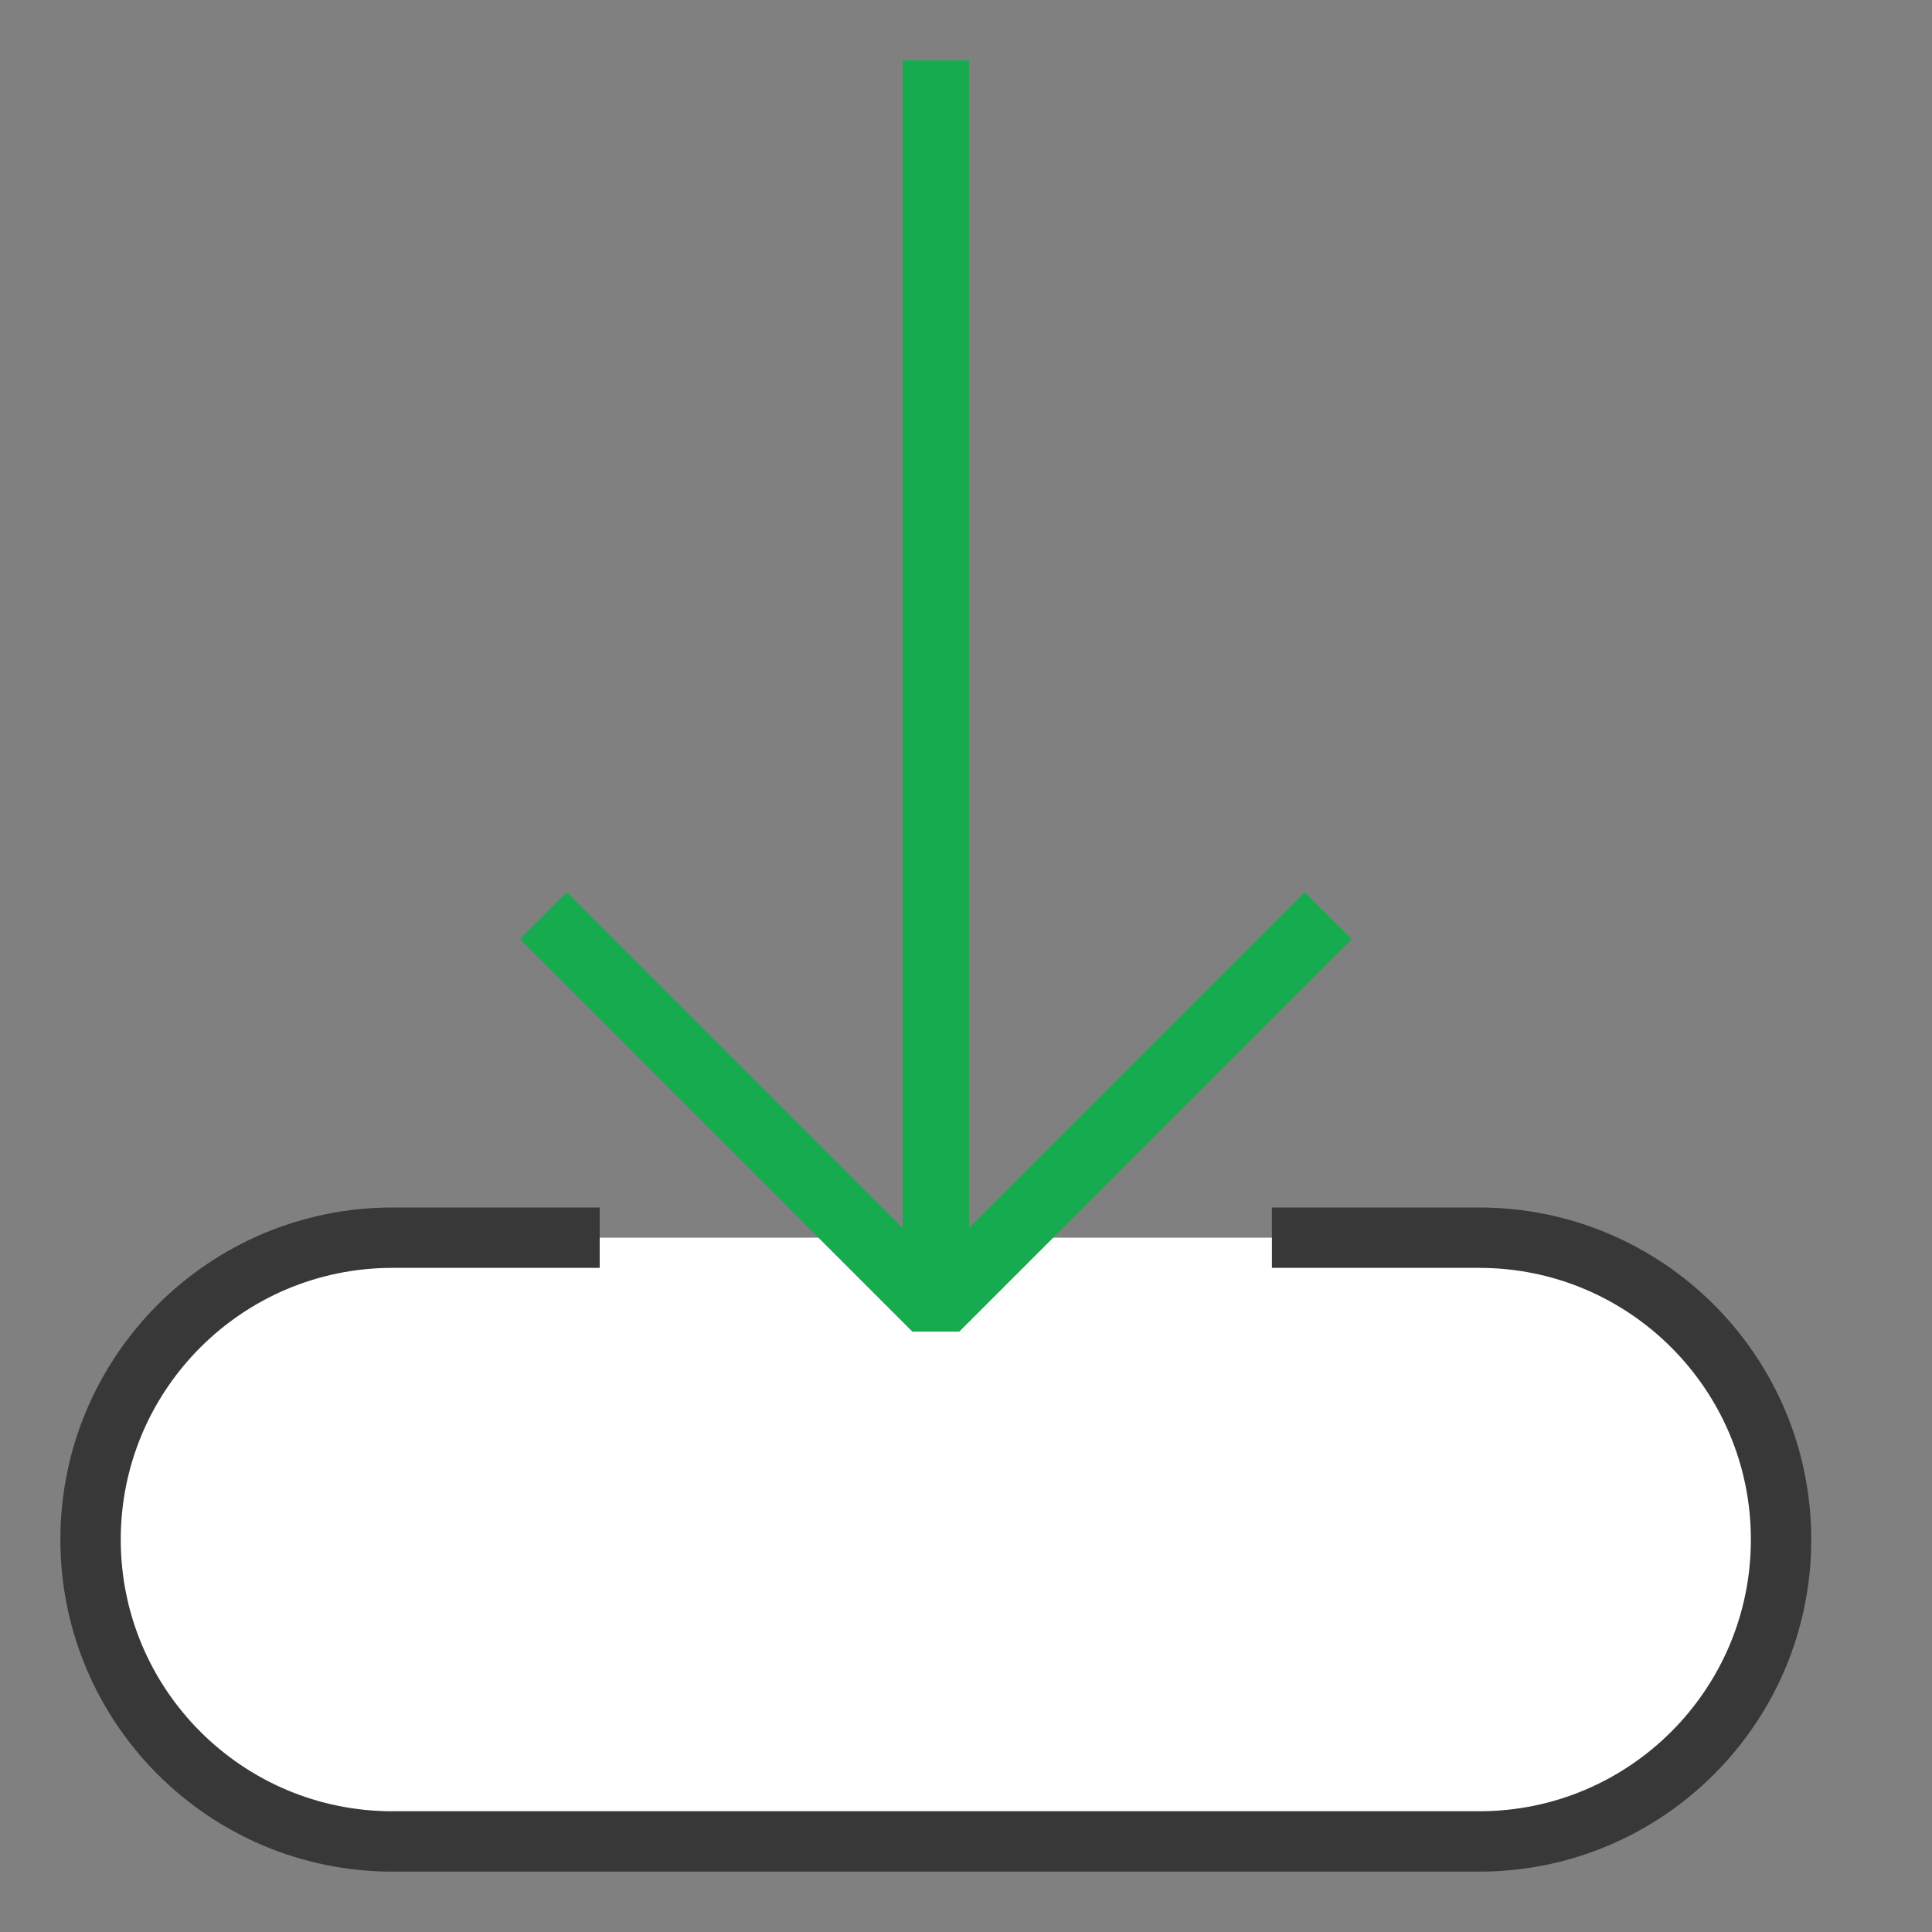
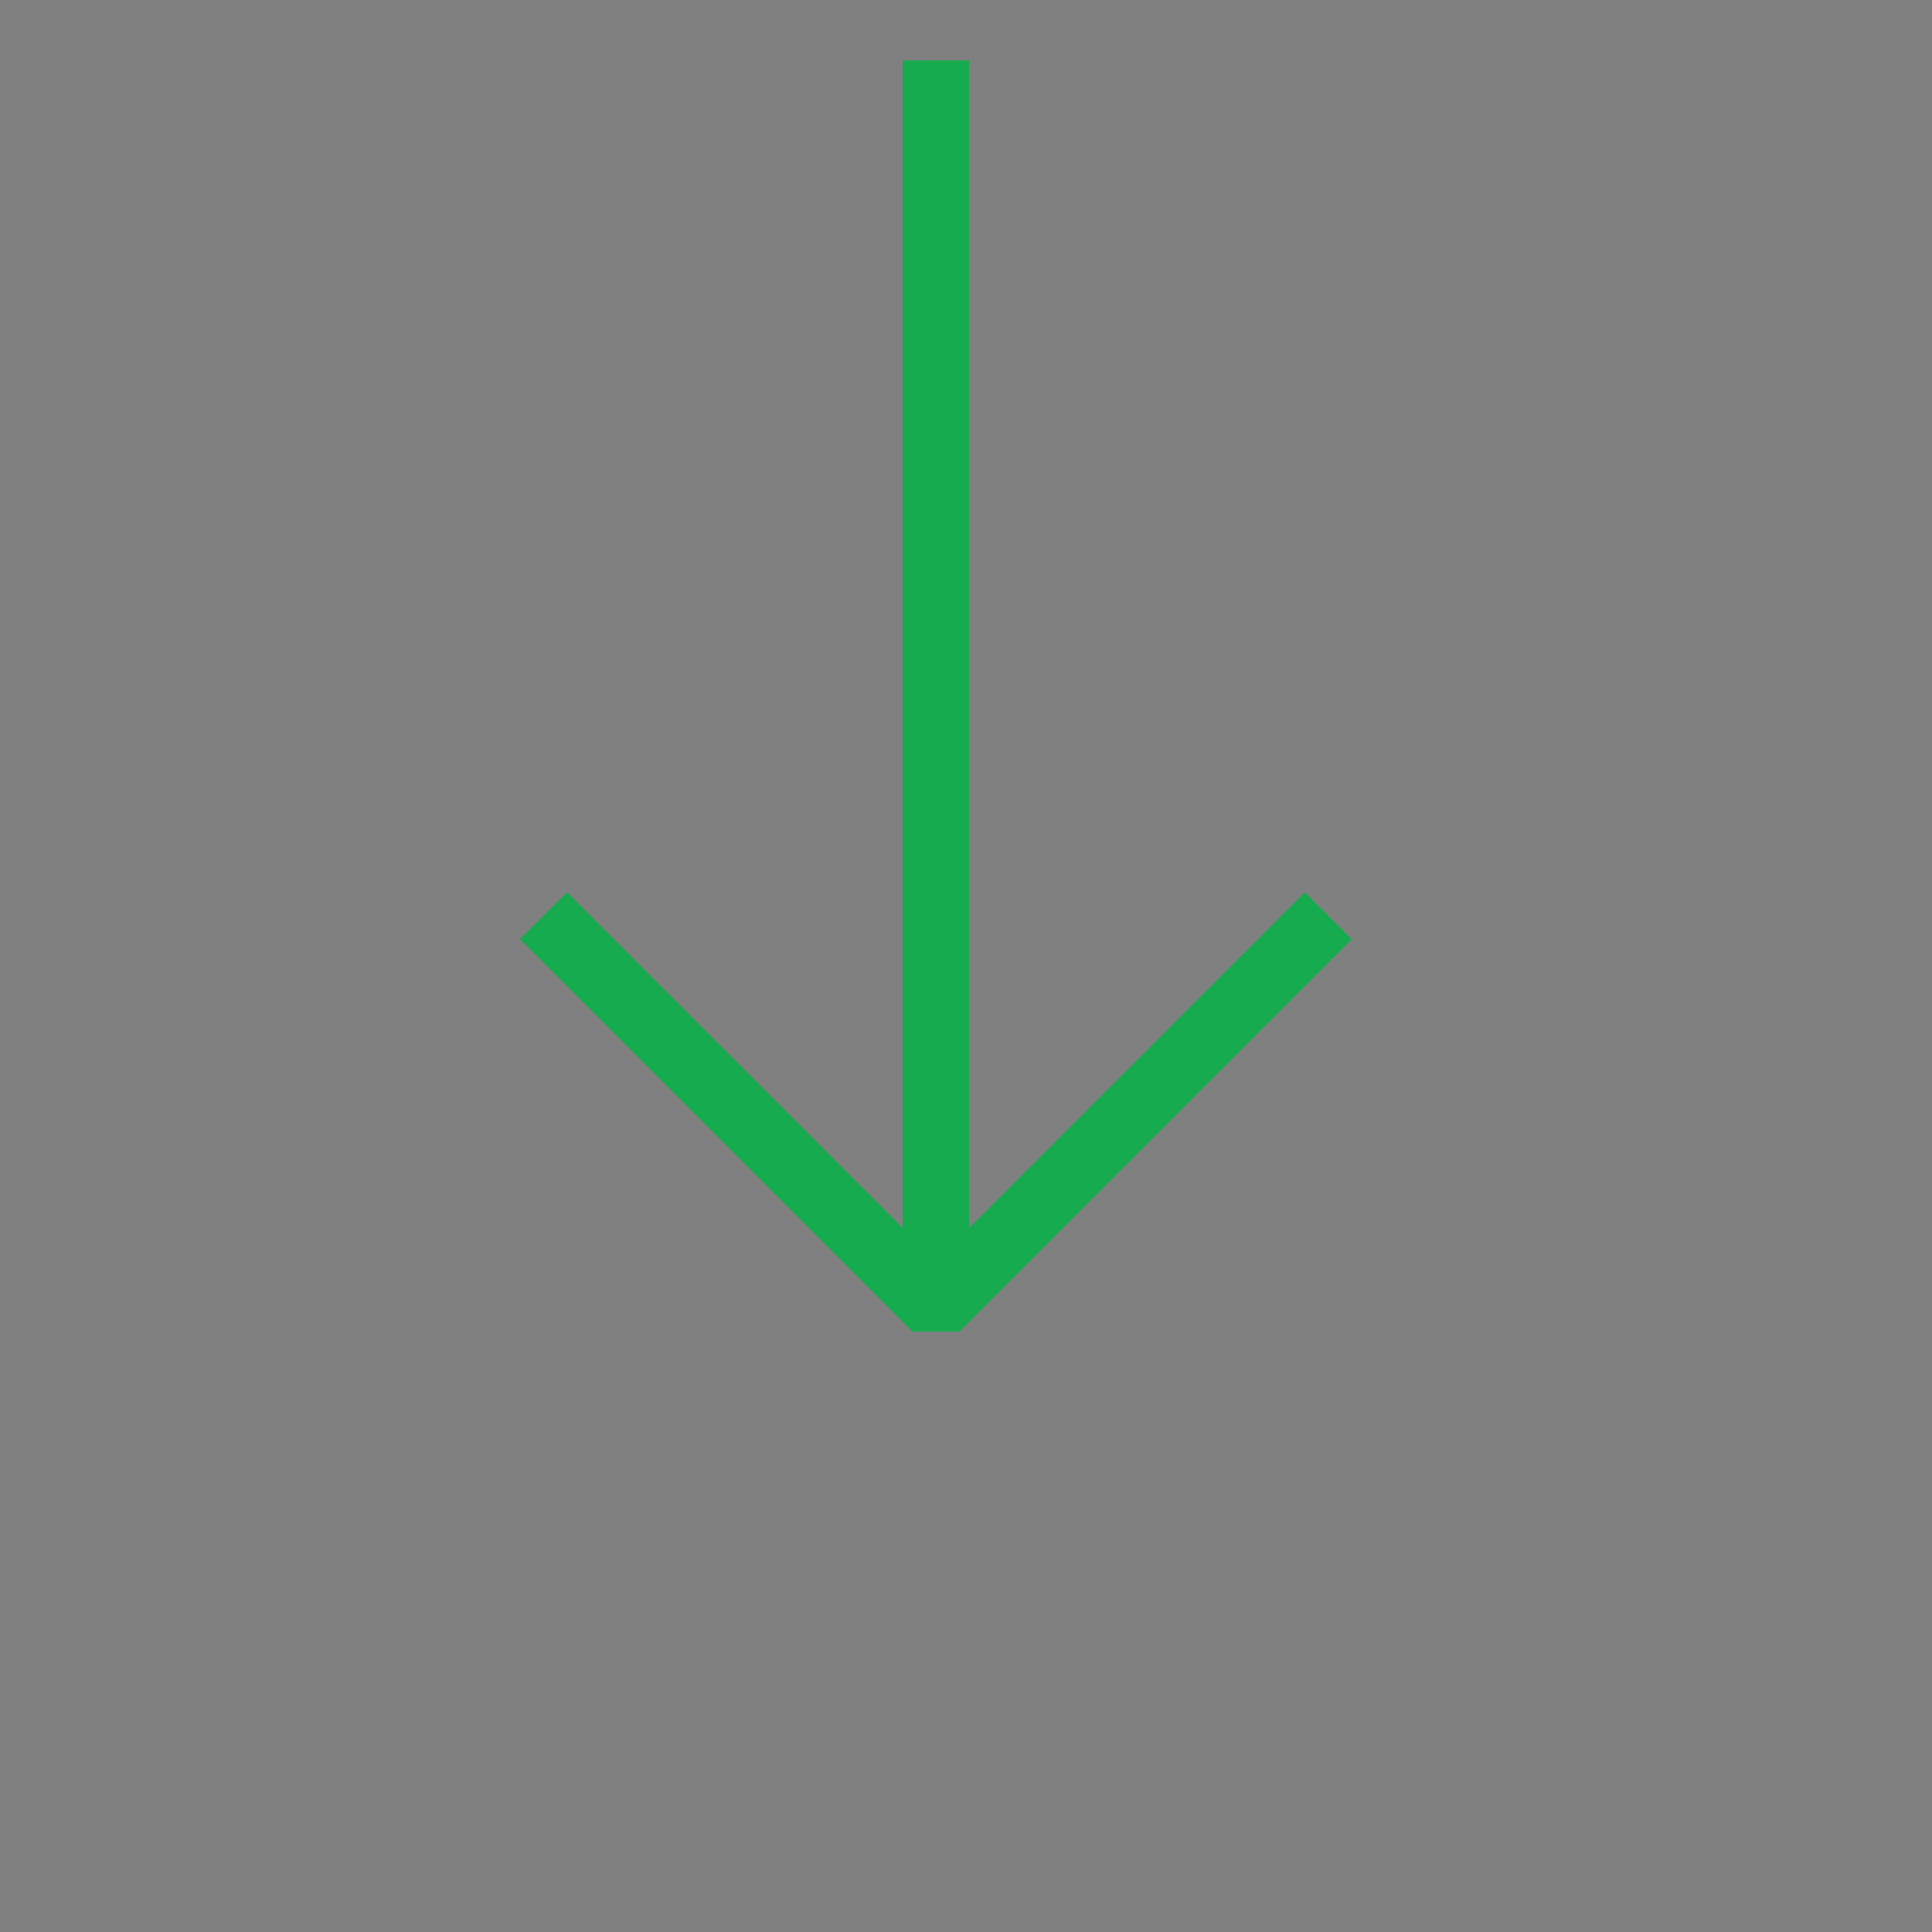
<svg xmlns="http://www.w3.org/2000/svg" version="1.1" id="Layer_1" x="0px" y="0px" width="32px" height="32px" viewBox="0 0 32 32" enable-background="new 0 0 32 32" xml:space="preserve">
  <rect x="0" y="0" width="32" height="32" fill="#808080" stroke="none" />
  <g id="icon">
-     <path d="M21.067,20.5H24.5c2.761,0,5,2.239,5,5v0c0,2.761,-2.239,5,-5,5H6.5c-2.761,0,-5,-2.239,-5,-5v0c0,-2.761,2.239,-5,5,-5h3.433" fill="#FFFFFF" stroke="#383838" stroke-width="1" stroke-miterlimit="1" />
    <path d="M22,15.167l-6.5,6.5l-6.5,-6.5M15.5,21.667V1M22,15.167M15.5,21.667M9,15.167M15.5,21.667" fill="none" stroke="#17AB4F" stroke-width="1.1" stroke-miterlimit="1" />
  </g>
</svg>